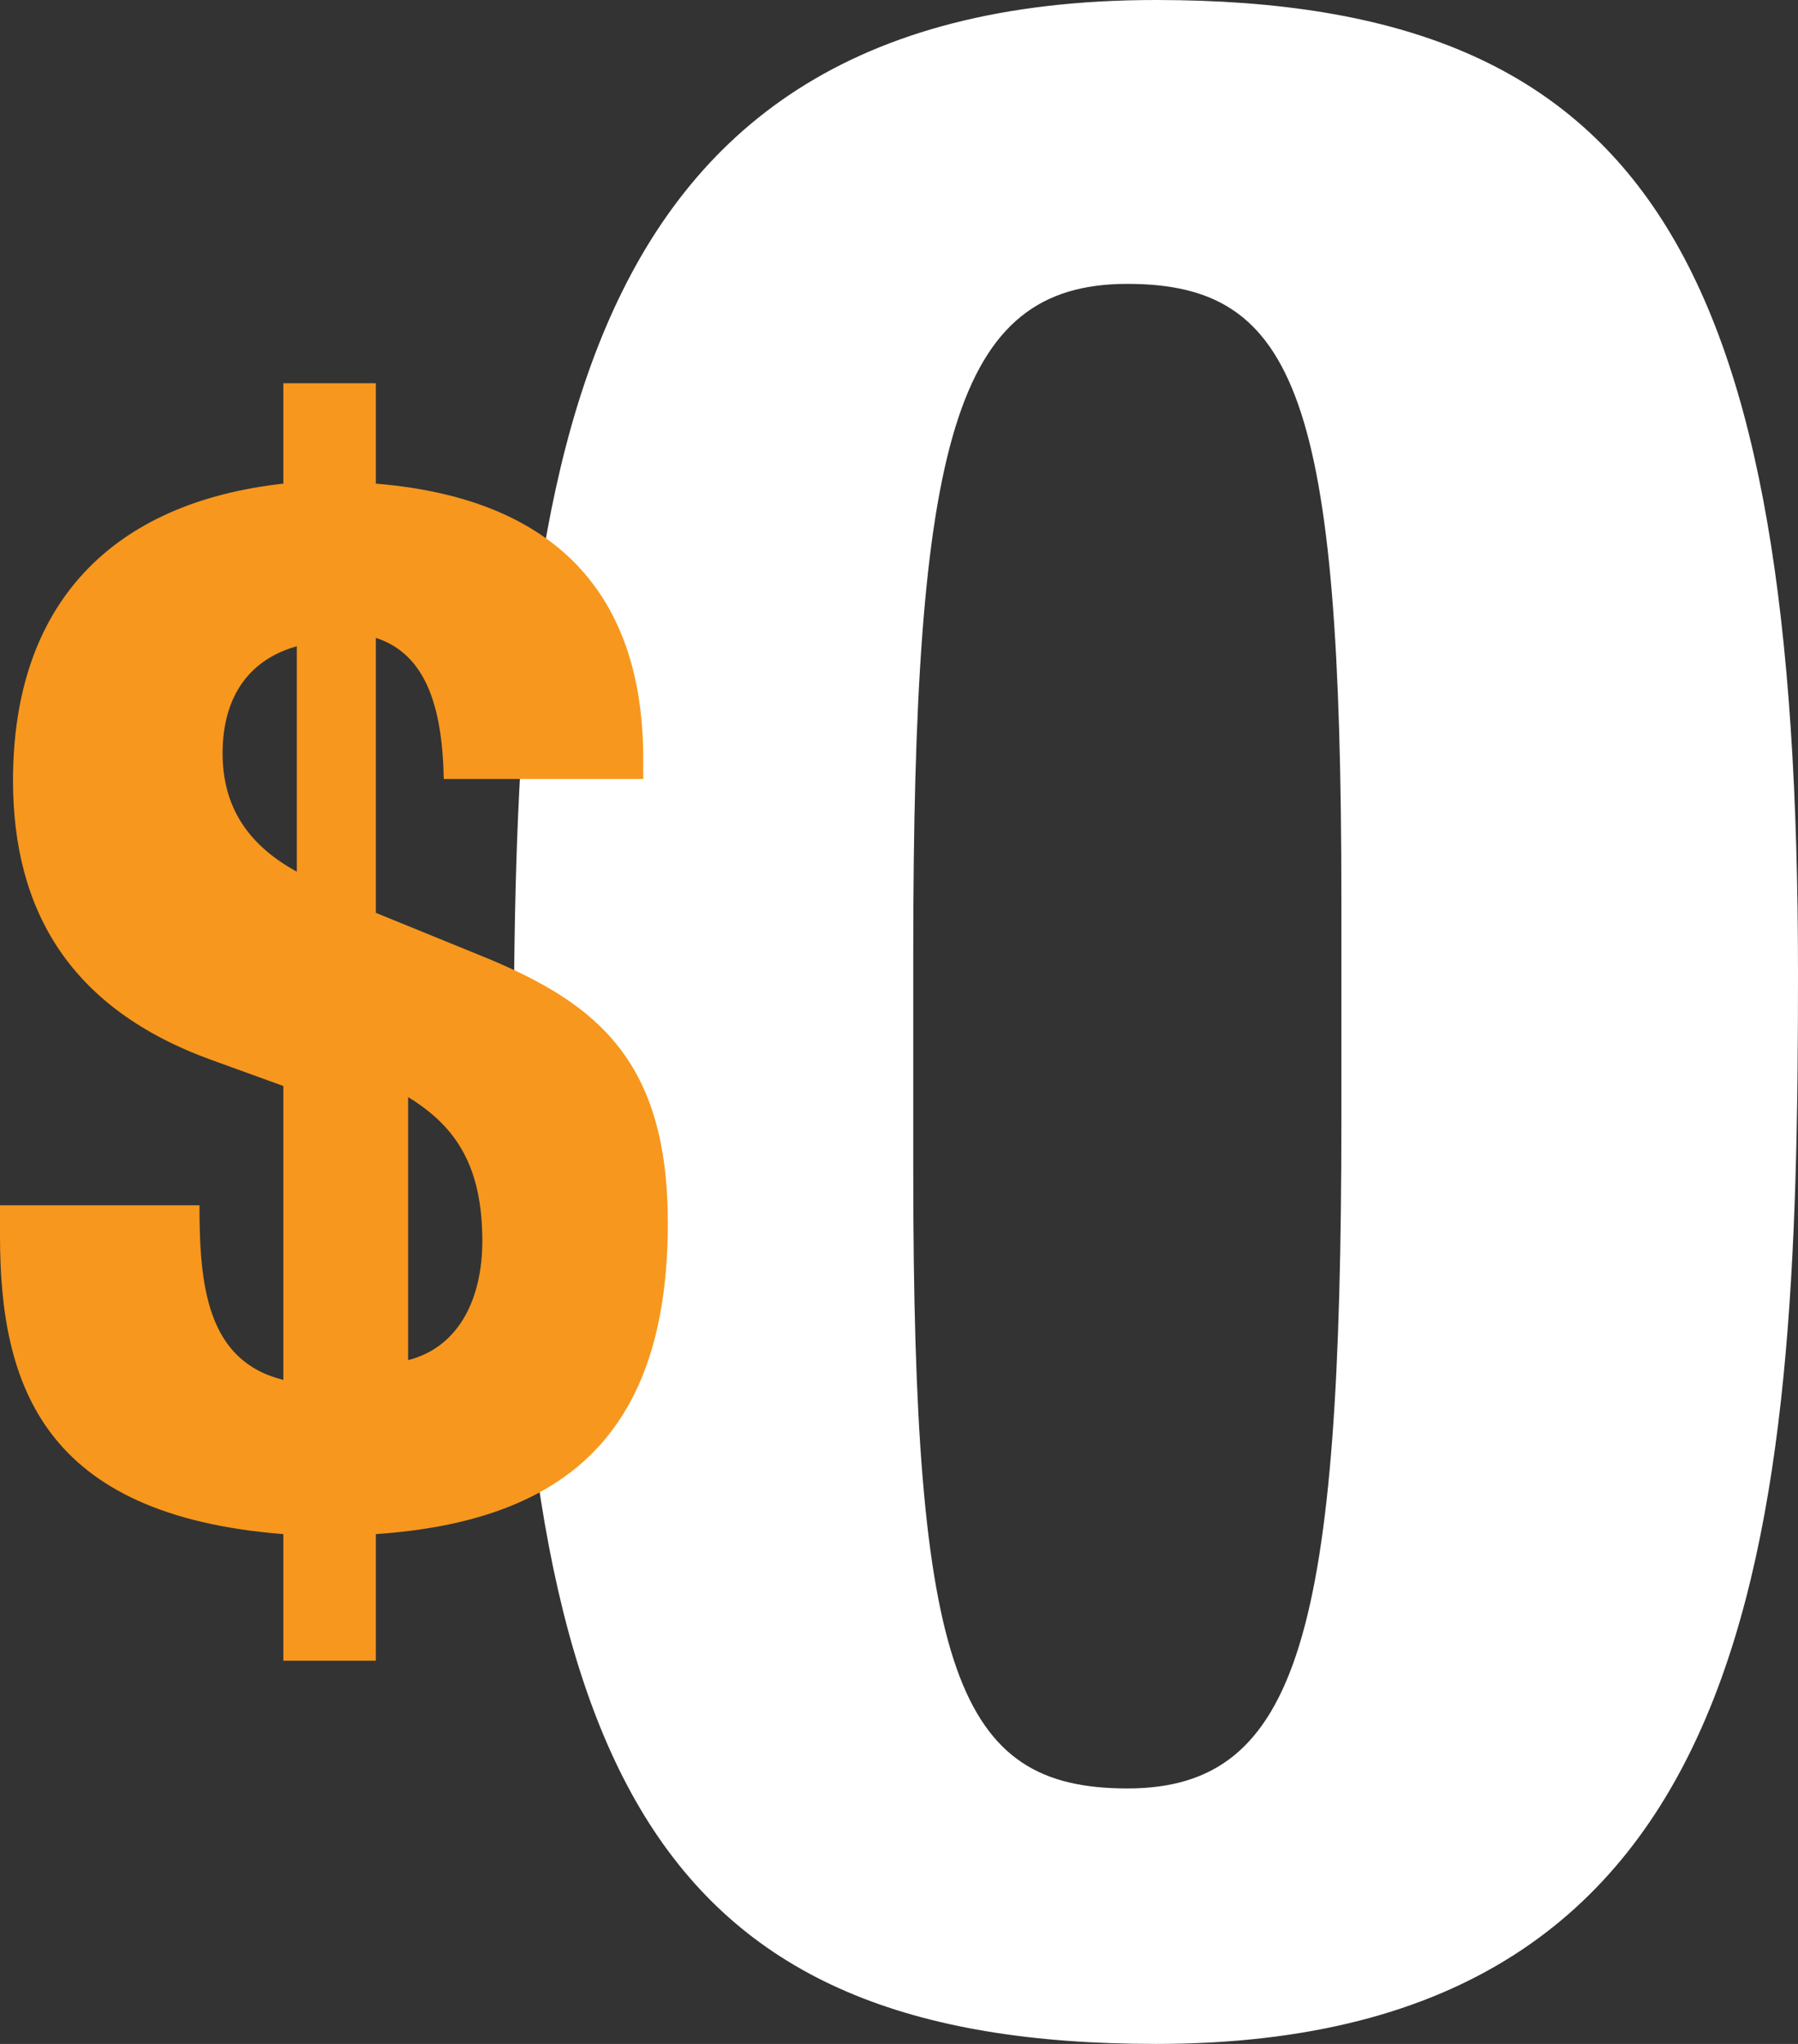
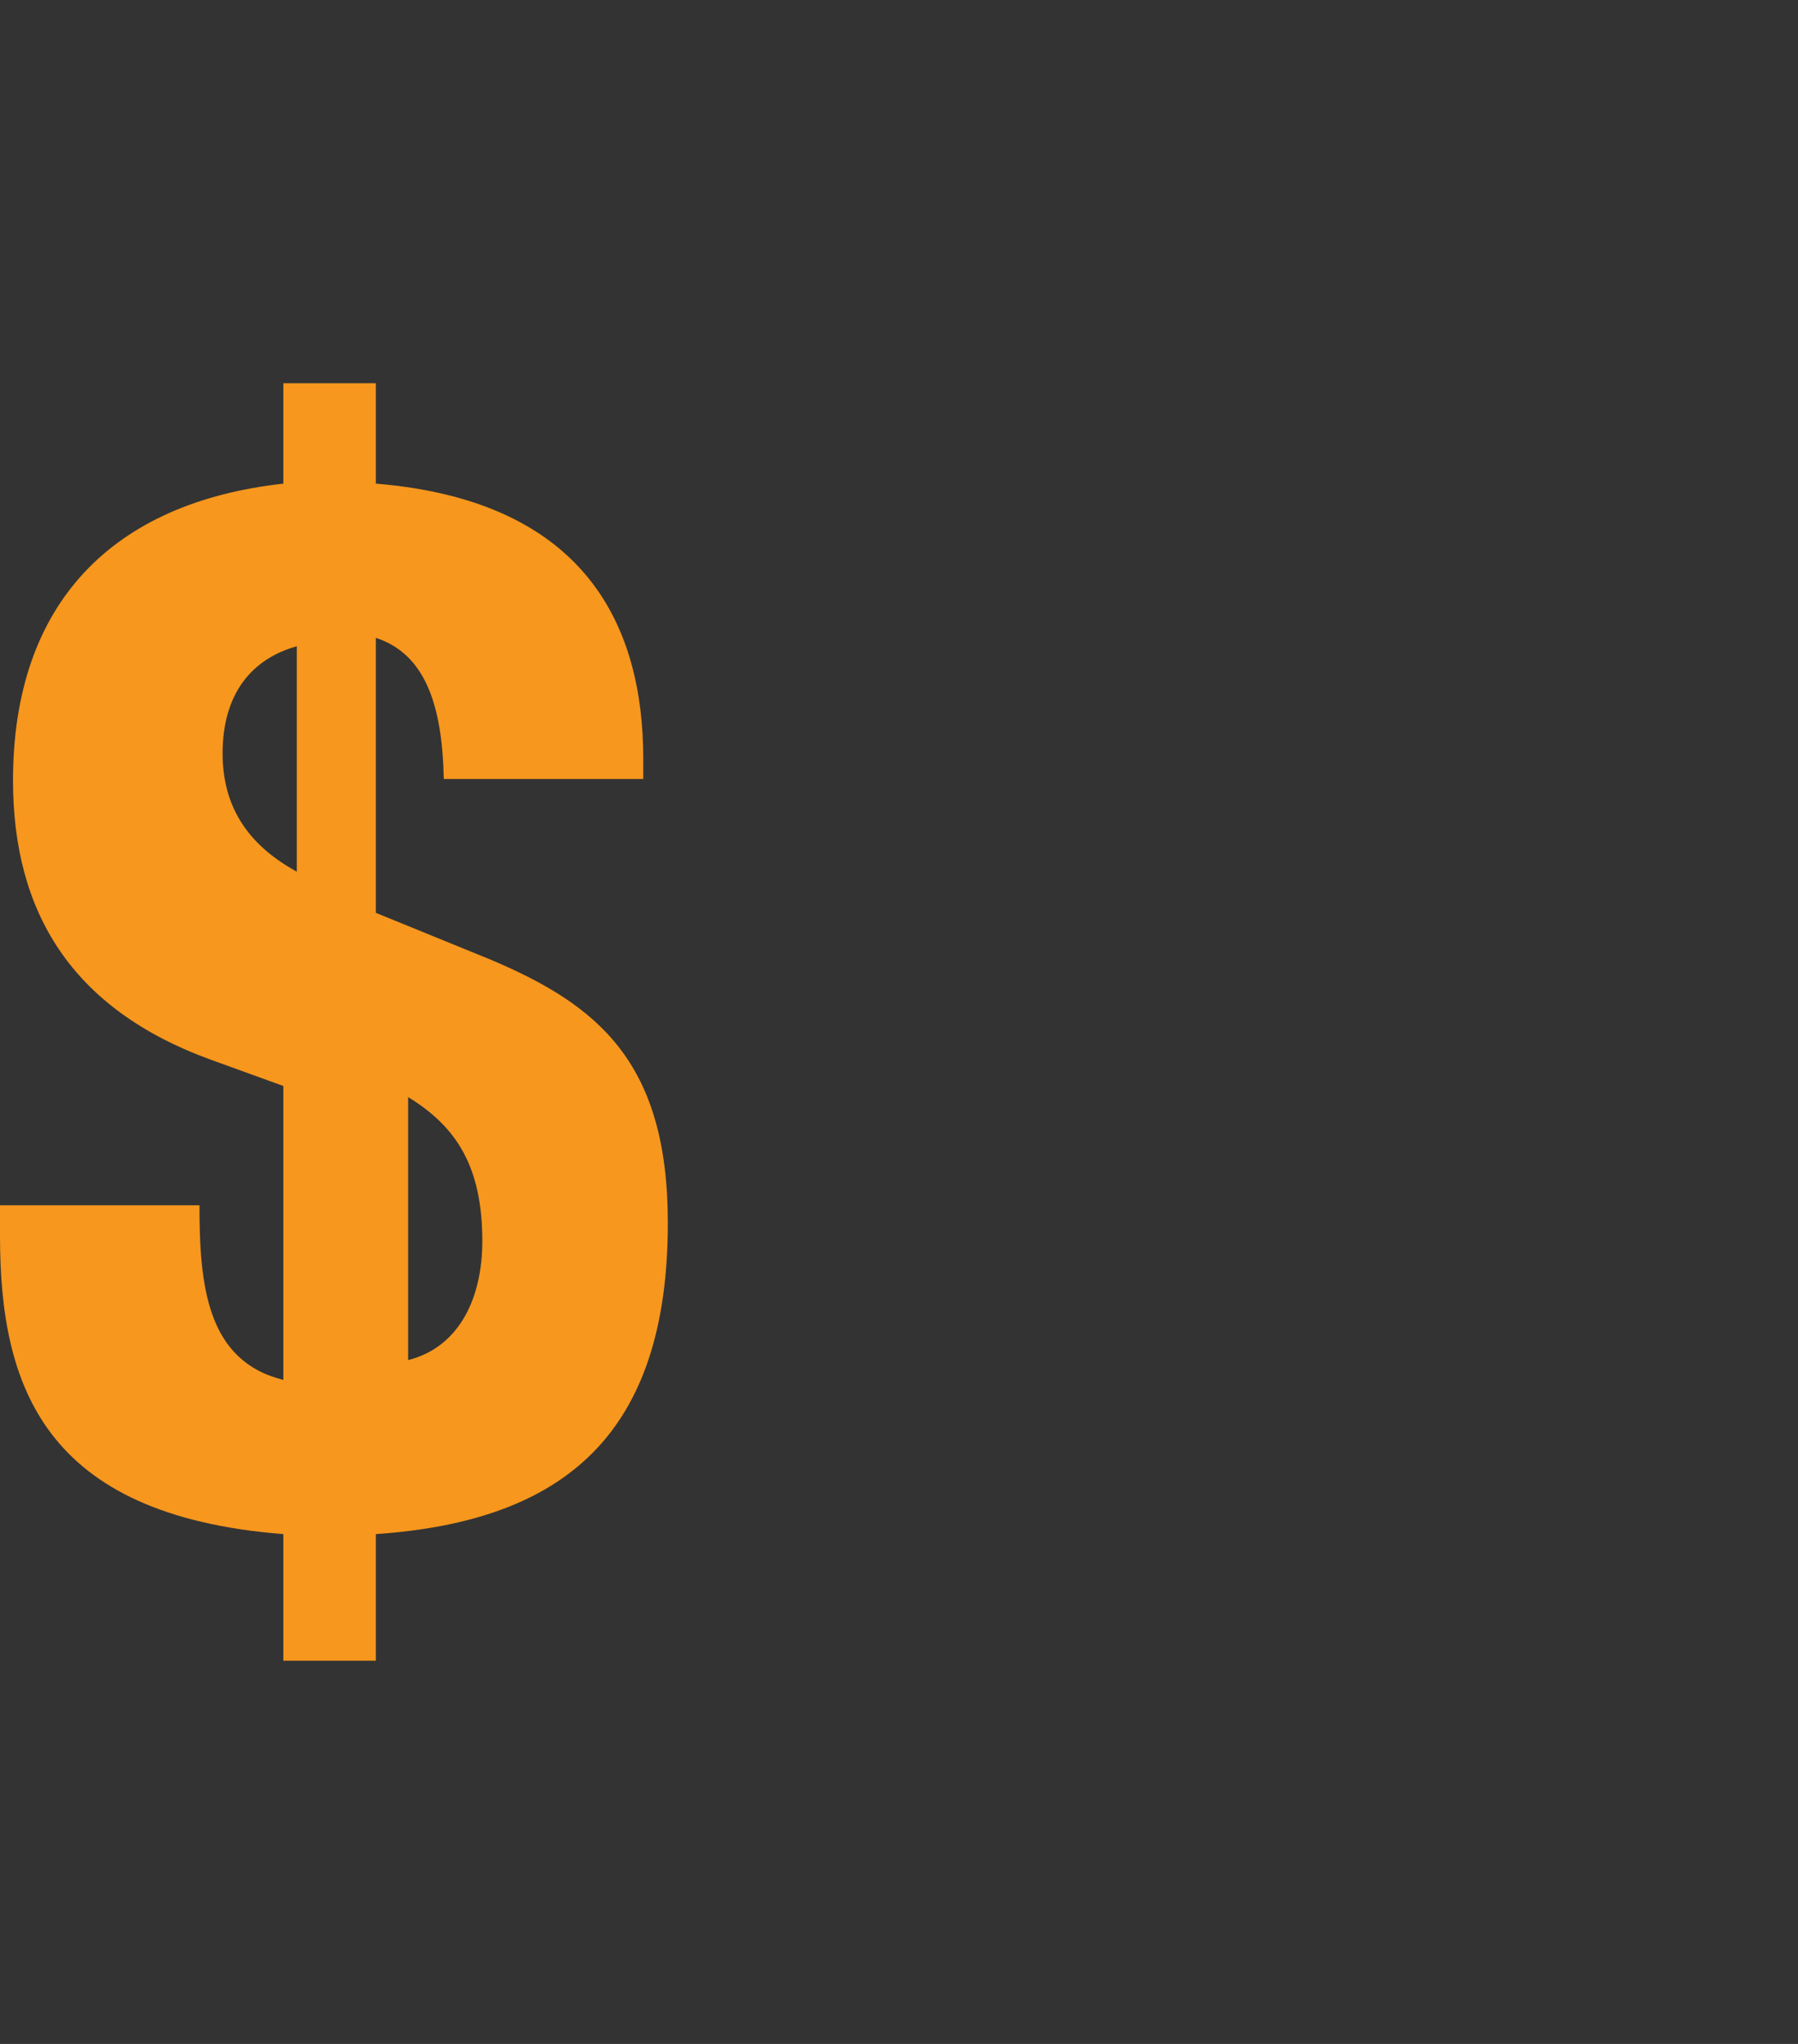
<svg xmlns="http://www.w3.org/2000/svg" width="88px" height="100px" viewBox="0 0 88 100" version="1.1">
  <rect x="0" y="0" width="88" height="100" fill="#333333" stroke="none" />
  <title>$0 copy</title>
  <g id="Design" stroke="none" stroke-width="1" fill="none" fill-rule="evenodd">
    <g id="1.6-OAB-Coverage-1" transform="translate(-150, -3899)" fill-rule="nonzero">
      <g id="04-BSP" transform="translate(0, 3399)">
        <g id="desktop-/-BSP-image-/-OAB" transform="translate(0, 293)">
          <g id="text" transform="translate(150, 101)">
            <g id="$0-copy" transform="translate(0, 106)">
-               <path d="M44.698,46.697 C44.698,21.608 46.713,13.889 55.175,13.889 C63.502,13.889 65.651,19.541 65.651,44.078 L65.651,54.692 C65.651,79.78 63.636,87.5 55.175,87.5 C46.847,87.5 44.698,81.848 44.698,57.311 L44.698,46.697 Z M25.143,52.355 C25.143,87.119 32.363,100 56.571,100 C86.443,100 88,74.931 88,47.645 C88,12.881 80.78,0 56.571,0 C26.7,0 25.143,25.208 25.143,52.355 Z" id="Shape" fill="#FFFFFF" />
              <path d="M19.975,53.676 C22.354,55.13 23.606,57.093 23.606,60.728 C23.606,63.418 22.542,65.89 19.975,66.544 L19.975,53.676 Z M14.527,42.647 C12.007,41.268 10.895,39.338 10.895,36.857 C10.895,33.961 12.303,32.238 14.527,31.618 L14.527,42.647 Z M13.867,81.25 L18.395,81.25 L18.395,75.057 C27.733,74.416 32.686,70.074 32.686,59.823 C32.686,51.922 29.219,49.146 23.984,46.939 L18.395,44.661 L18.395,31.207 C20.8,31.99 21.649,34.482 21.72,38.112 L31.483,38.112 L31.483,37.116 C31.483,30.78 28.795,24.516 18.395,23.662 L18.395,18.75 L13.867,18.75 L13.867,23.662 C5.518,24.587 0.637,29.499 0.637,38.183 C0.637,44.59 3.467,49.359 10.329,51.851 L13.867,53.132 L13.867,67.511 C10.117,66.586 9.763,62.884 9.763,58.969 L0,58.969 L0,60.464 C0,67.796 2.122,74.132 13.867,75.057 L13.867,81.25 Z" id="Shape" fill="#F7971D" />
            </g>
          </g>
        </g>
      </g>
    </g>
  </g>
</svg>